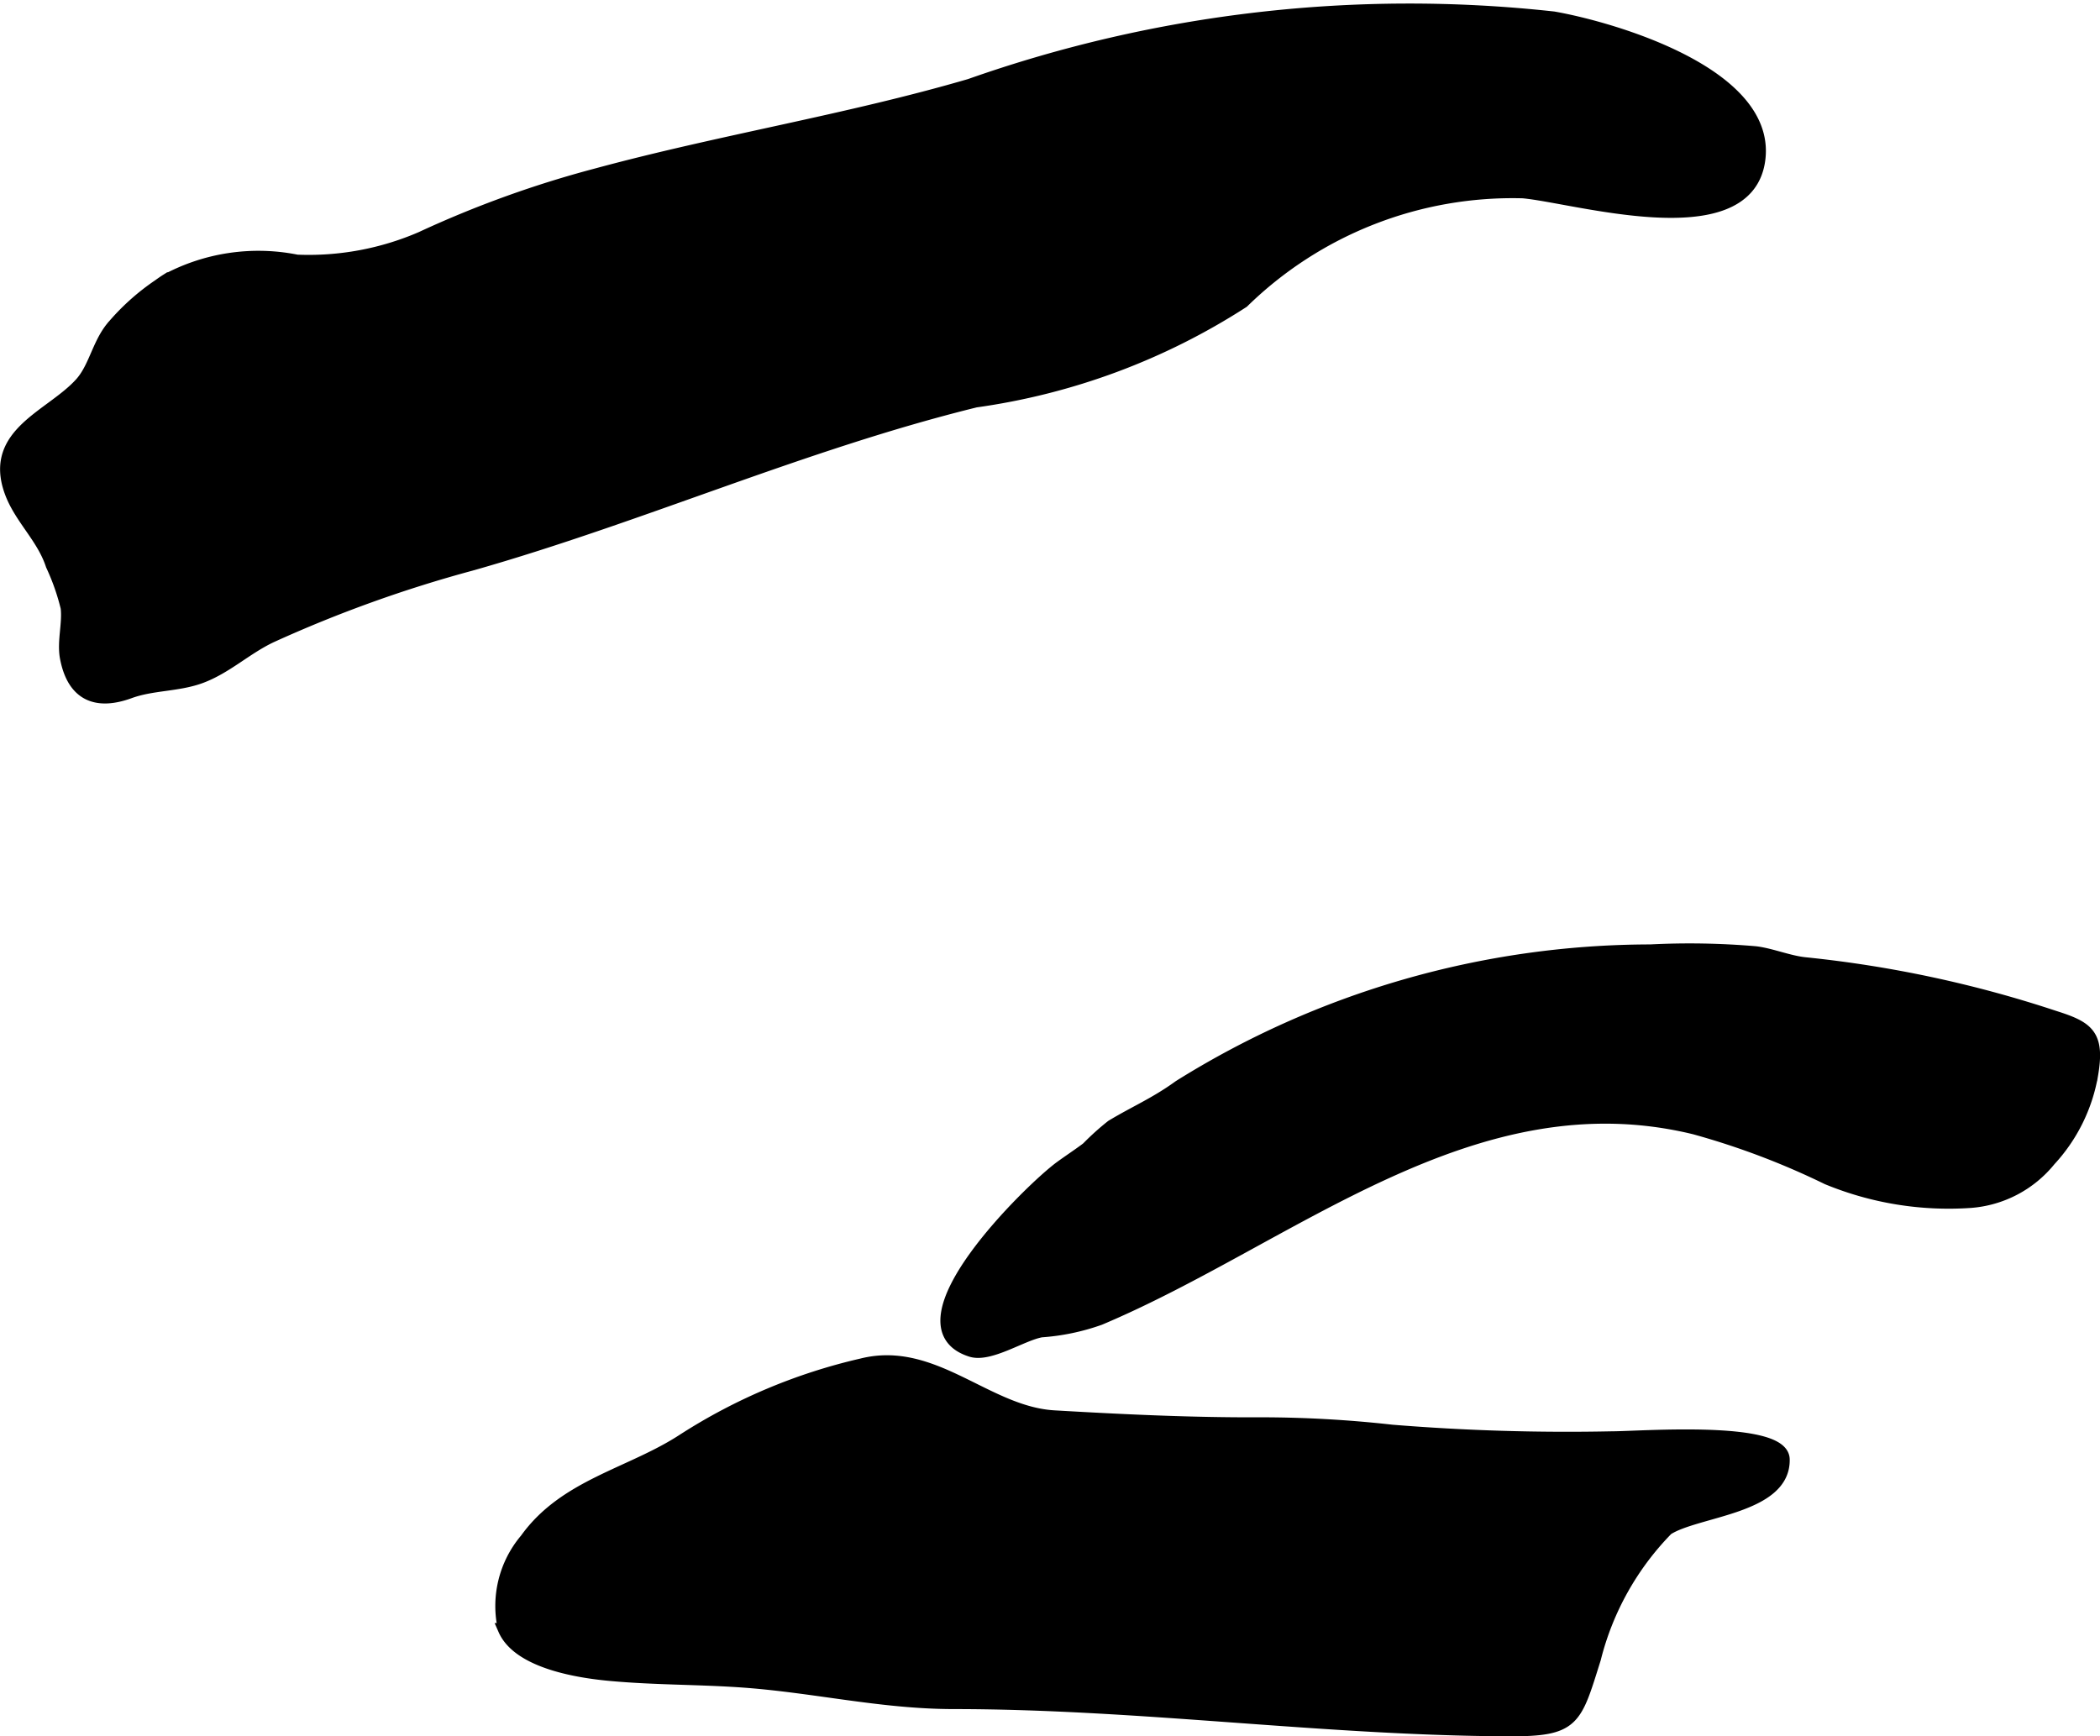
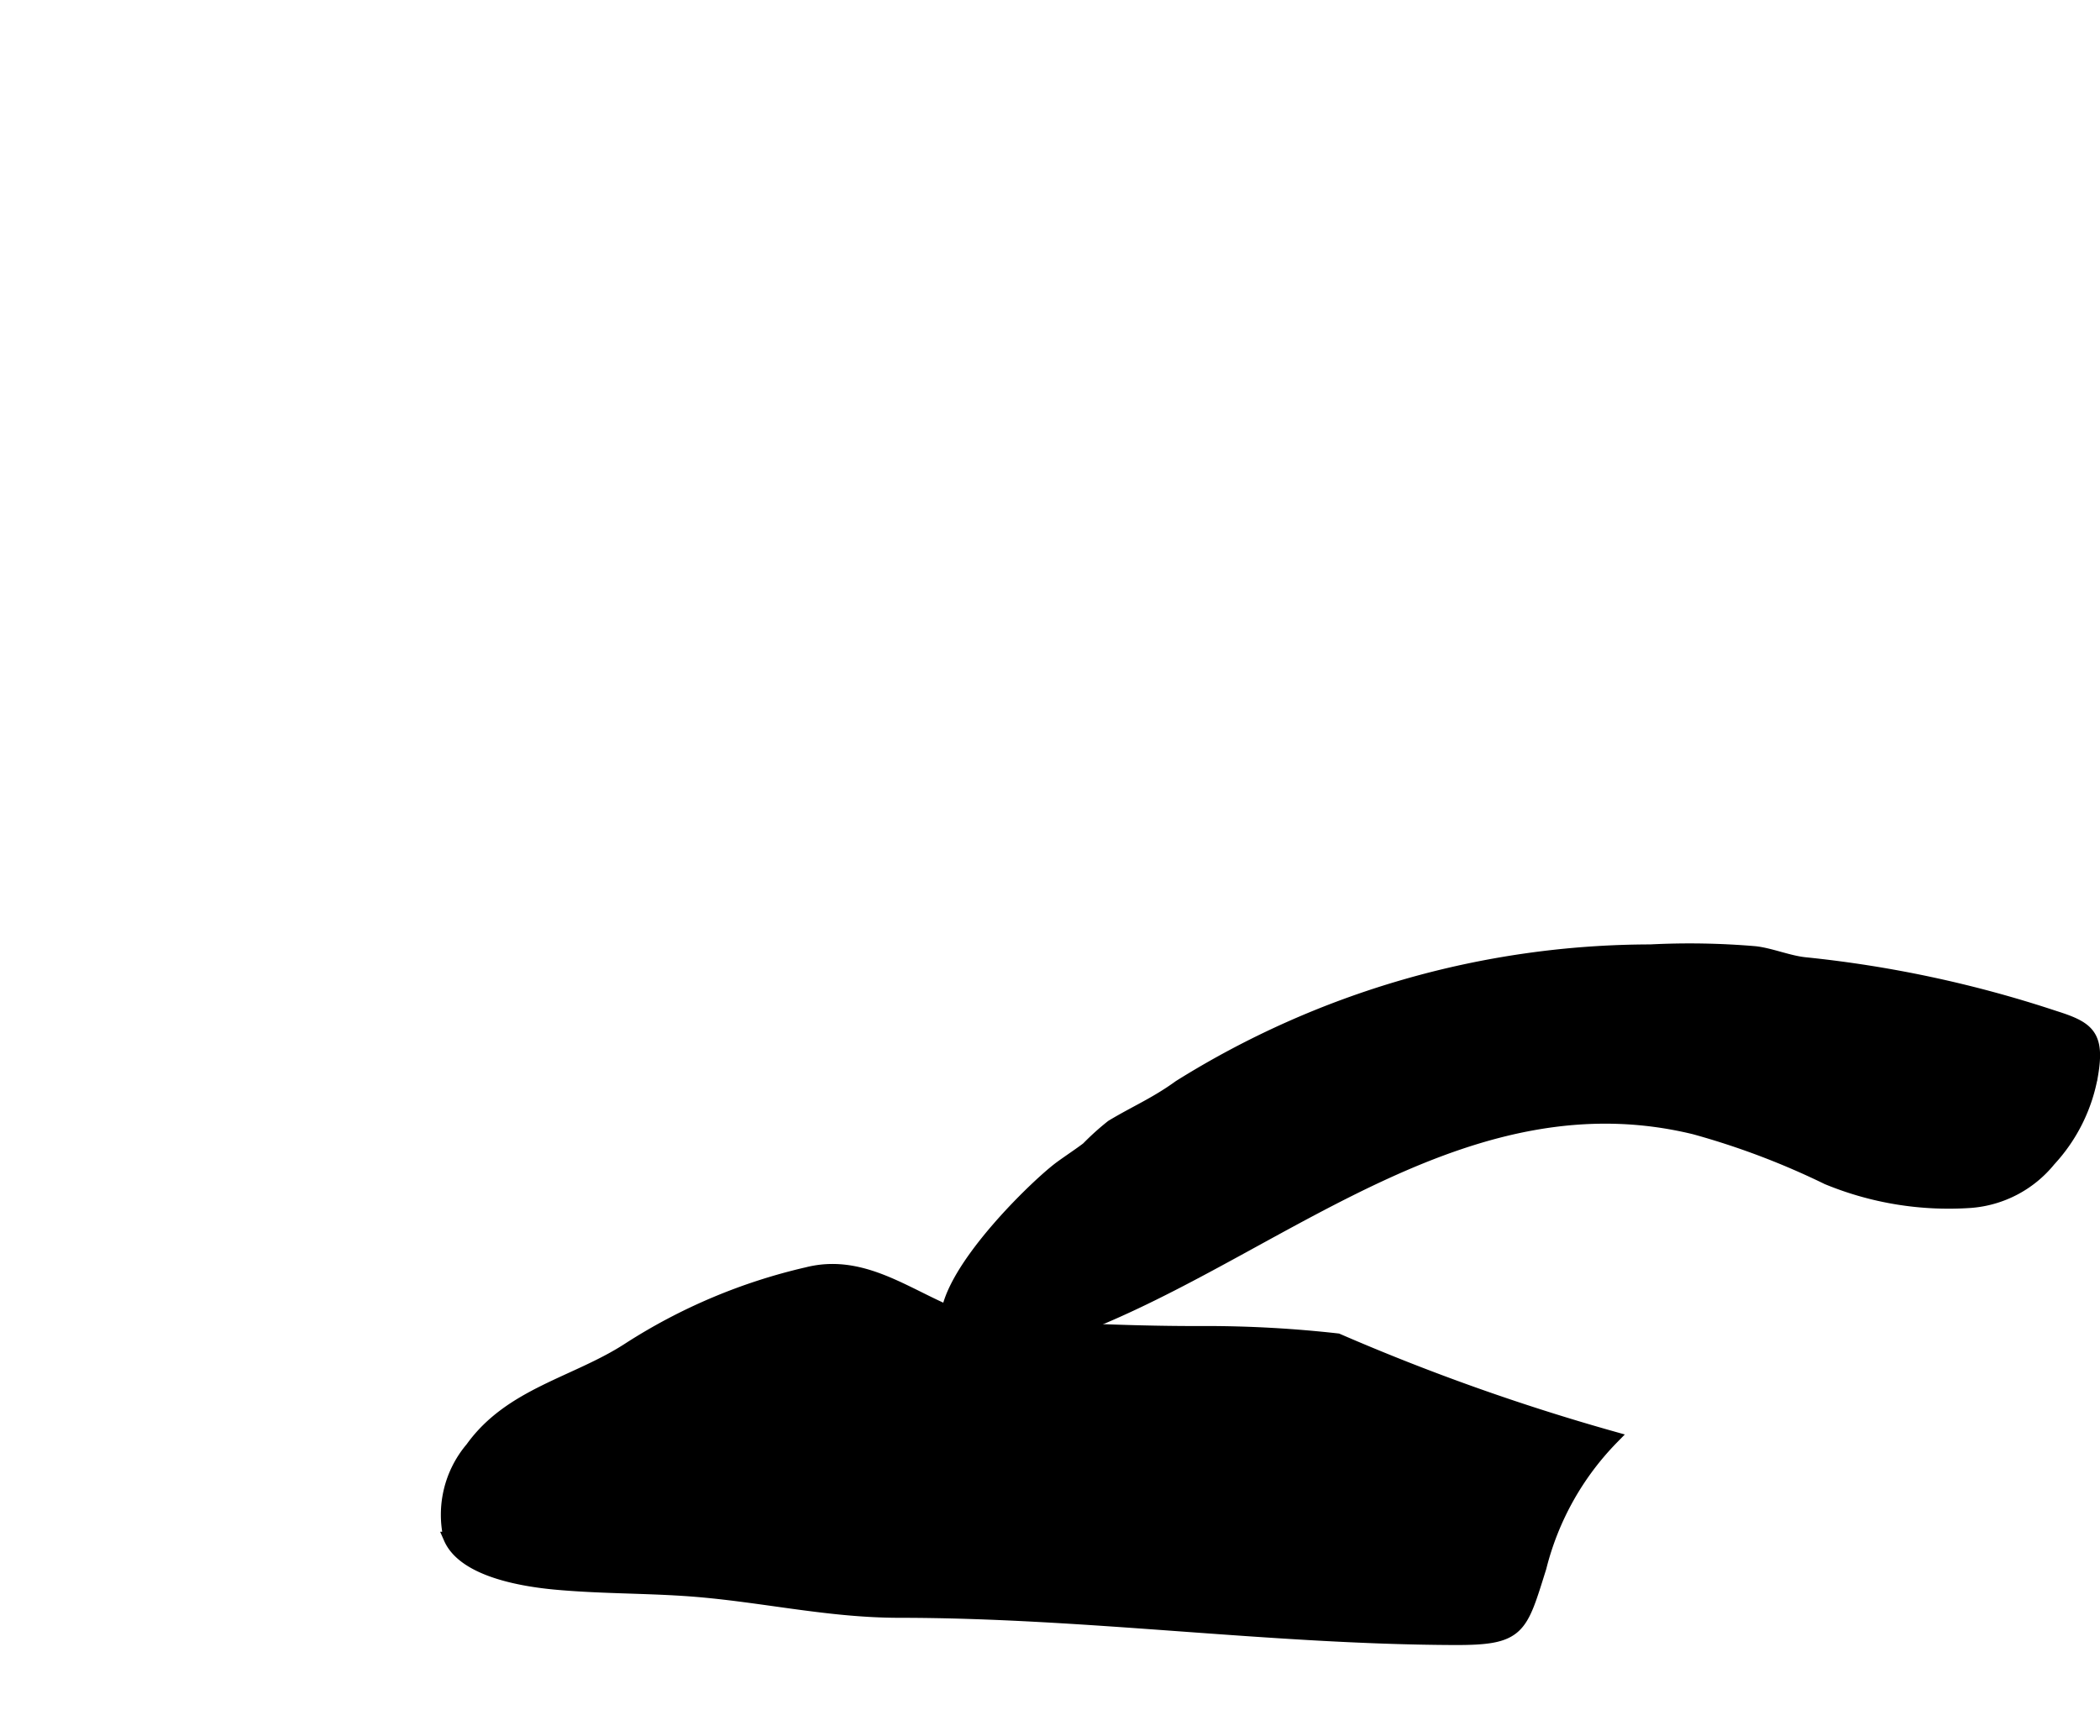
<svg xmlns="http://www.w3.org/2000/svg" version="1.1" width="8.626mm" height="7.133mm" viewBox="0 0 24.452 20.219">
  <defs>
    <style type="text/css">
      .a {
        fill: #000000;
        stroke: #000000;
        stroke-width: 0.15px;
      }
    </style>
  </defs>
-   <path class="a" d="M1.85,3.325c.029-.021.059-.042.089-.061a2.264,2.264,0,0,1,1.517-.224,3.304,3.304,0,0,0,1.451-.269,12.293,12.293,0,0,1,2.038-.736c1.438-.39,2.917-.625,4.349-1.043a15.37,15.37,0,0,1,6.794-.784c.691.121,2.564.664,2.387,1.683-.174.997-2.141.396-2.742.343a4.493,4.493,0,0,0-3.262,1.279,7.7,7.7,0,0,1-3.112,1.157c-2,.492-3.887,1.337-5.863,1.899a15.132,15.132,0,0,0-2.342.842c-.293.139-.524.365-.823.474-.264.096-.559.078-.822.174-.358.131-.648.058-.736-.399-.036-.185.03-.396.008-.584a2.631,2.631,0,0,0-.174-.496c-.106-.326-.369-.546-.481-.856-.245-.678.474-.876.817-1.258.16-.178.201-.448.359-.646A2.654,2.654,0,0,1,1.85,3.325Z" />
  <path class="a" d="M11.308,15.727c-.933-.295.707-1.891,1.046-2.136.083-.061.235-.162.309-.22a3.028,3.028,0,0,1,.284-.256c.272-.164.509-.262.786-.463a10.369,10.369,0,0,1,5.483-1.579,8.977,8.977,0,0,1,1.224.021c.184.022.393.111.585.129a13.612,13.612,0,0,1,2.895.621c.392.124.514.209.435.672a1.95,1.95,0,0,1-.491.993,1.31,1.31,0,0,1-.921.483,3.704,3.704,0,0,1-1.665-.271,8.936,8.936,0,0,0-1.546-.585c-2.595-.632-4.703,1.283-6.928,2.221a2.553,2.553,0,0,1-.68.142C11.901,15.538,11.524,15.795,11.308,15.727Z" />
-   <path class="a" d="M18.777,16.743c.315-0,1.978-.131,1.987.251.014.566-1.012.59-1.353.812a3.299,3.299,0,0,0-.845,1.509c-.227.722-.234.833-1,.83-2.153-.008-4.287-.316-6.457-.317-.862-0-1.65-.198-2.509-.254-.501-.033-1.002-.027-1.511-.075-.356-.034-1.048-.142-1.215-.523a1.196,1.196,0,0,1,.253-1.048c.453-.633,1.219-.758,1.832-1.159a6.547,6.547,0,0,1,2.076-.875c.836-.211,1.452.559,2.239.605.79.046,1.607.085,2.399.081a13.745,13.745,0,0,1,1.534.086A25.217,25.217,0,0,0,18.777,16.743Z" />
+   <path class="a" d="M18.777,16.743a3.299,3.299,0,0,0-.845,1.509c-.227.722-.234.833-1,.83-2.153-.008-4.287-.316-6.457-.317-.862-0-1.65-.198-2.509-.254-.501-.033-1.002-.027-1.511-.075-.356-.034-1.048-.142-1.215-.523a1.196,1.196,0,0,1,.253-1.048c.453-.633,1.219-.758,1.832-1.159a6.547,6.547,0,0,1,2.076-.875c.836-.211,1.452.559,2.239.605.79.046,1.607.085,2.399.081a13.745,13.745,0,0,1,1.534.086A25.217,25.217,0,0,0,18.777,16.743Z" />
</svg>